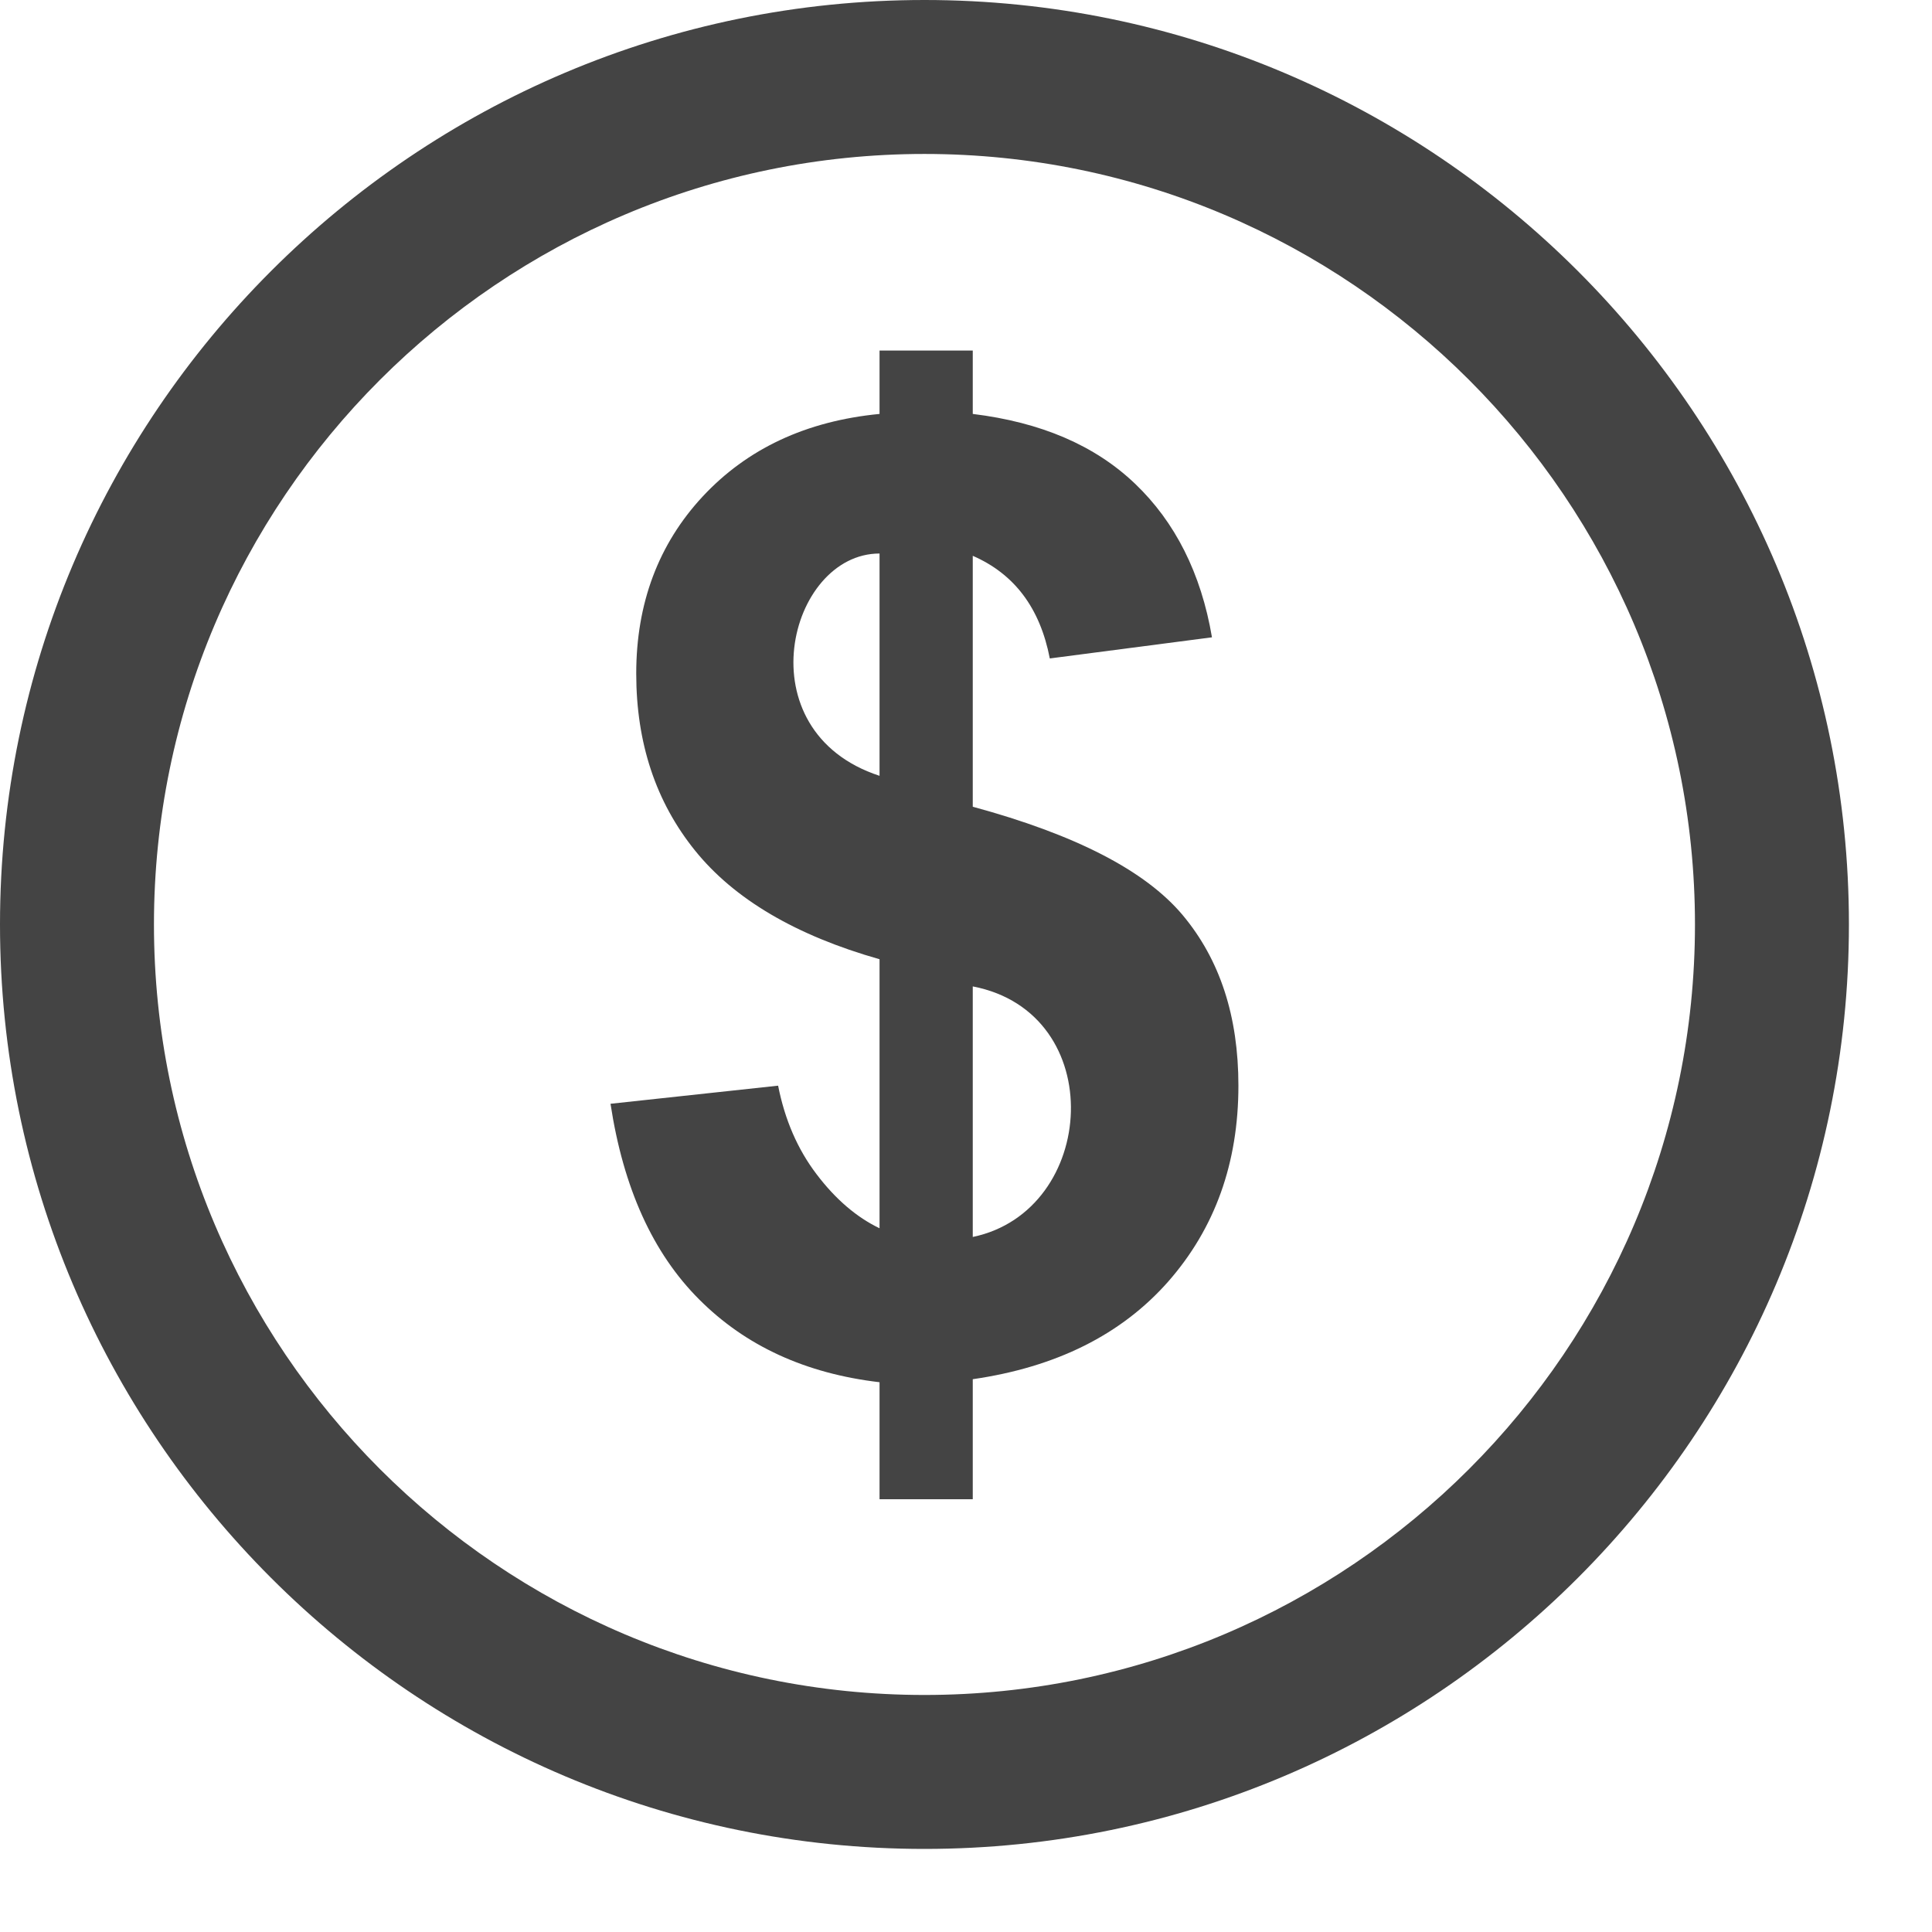
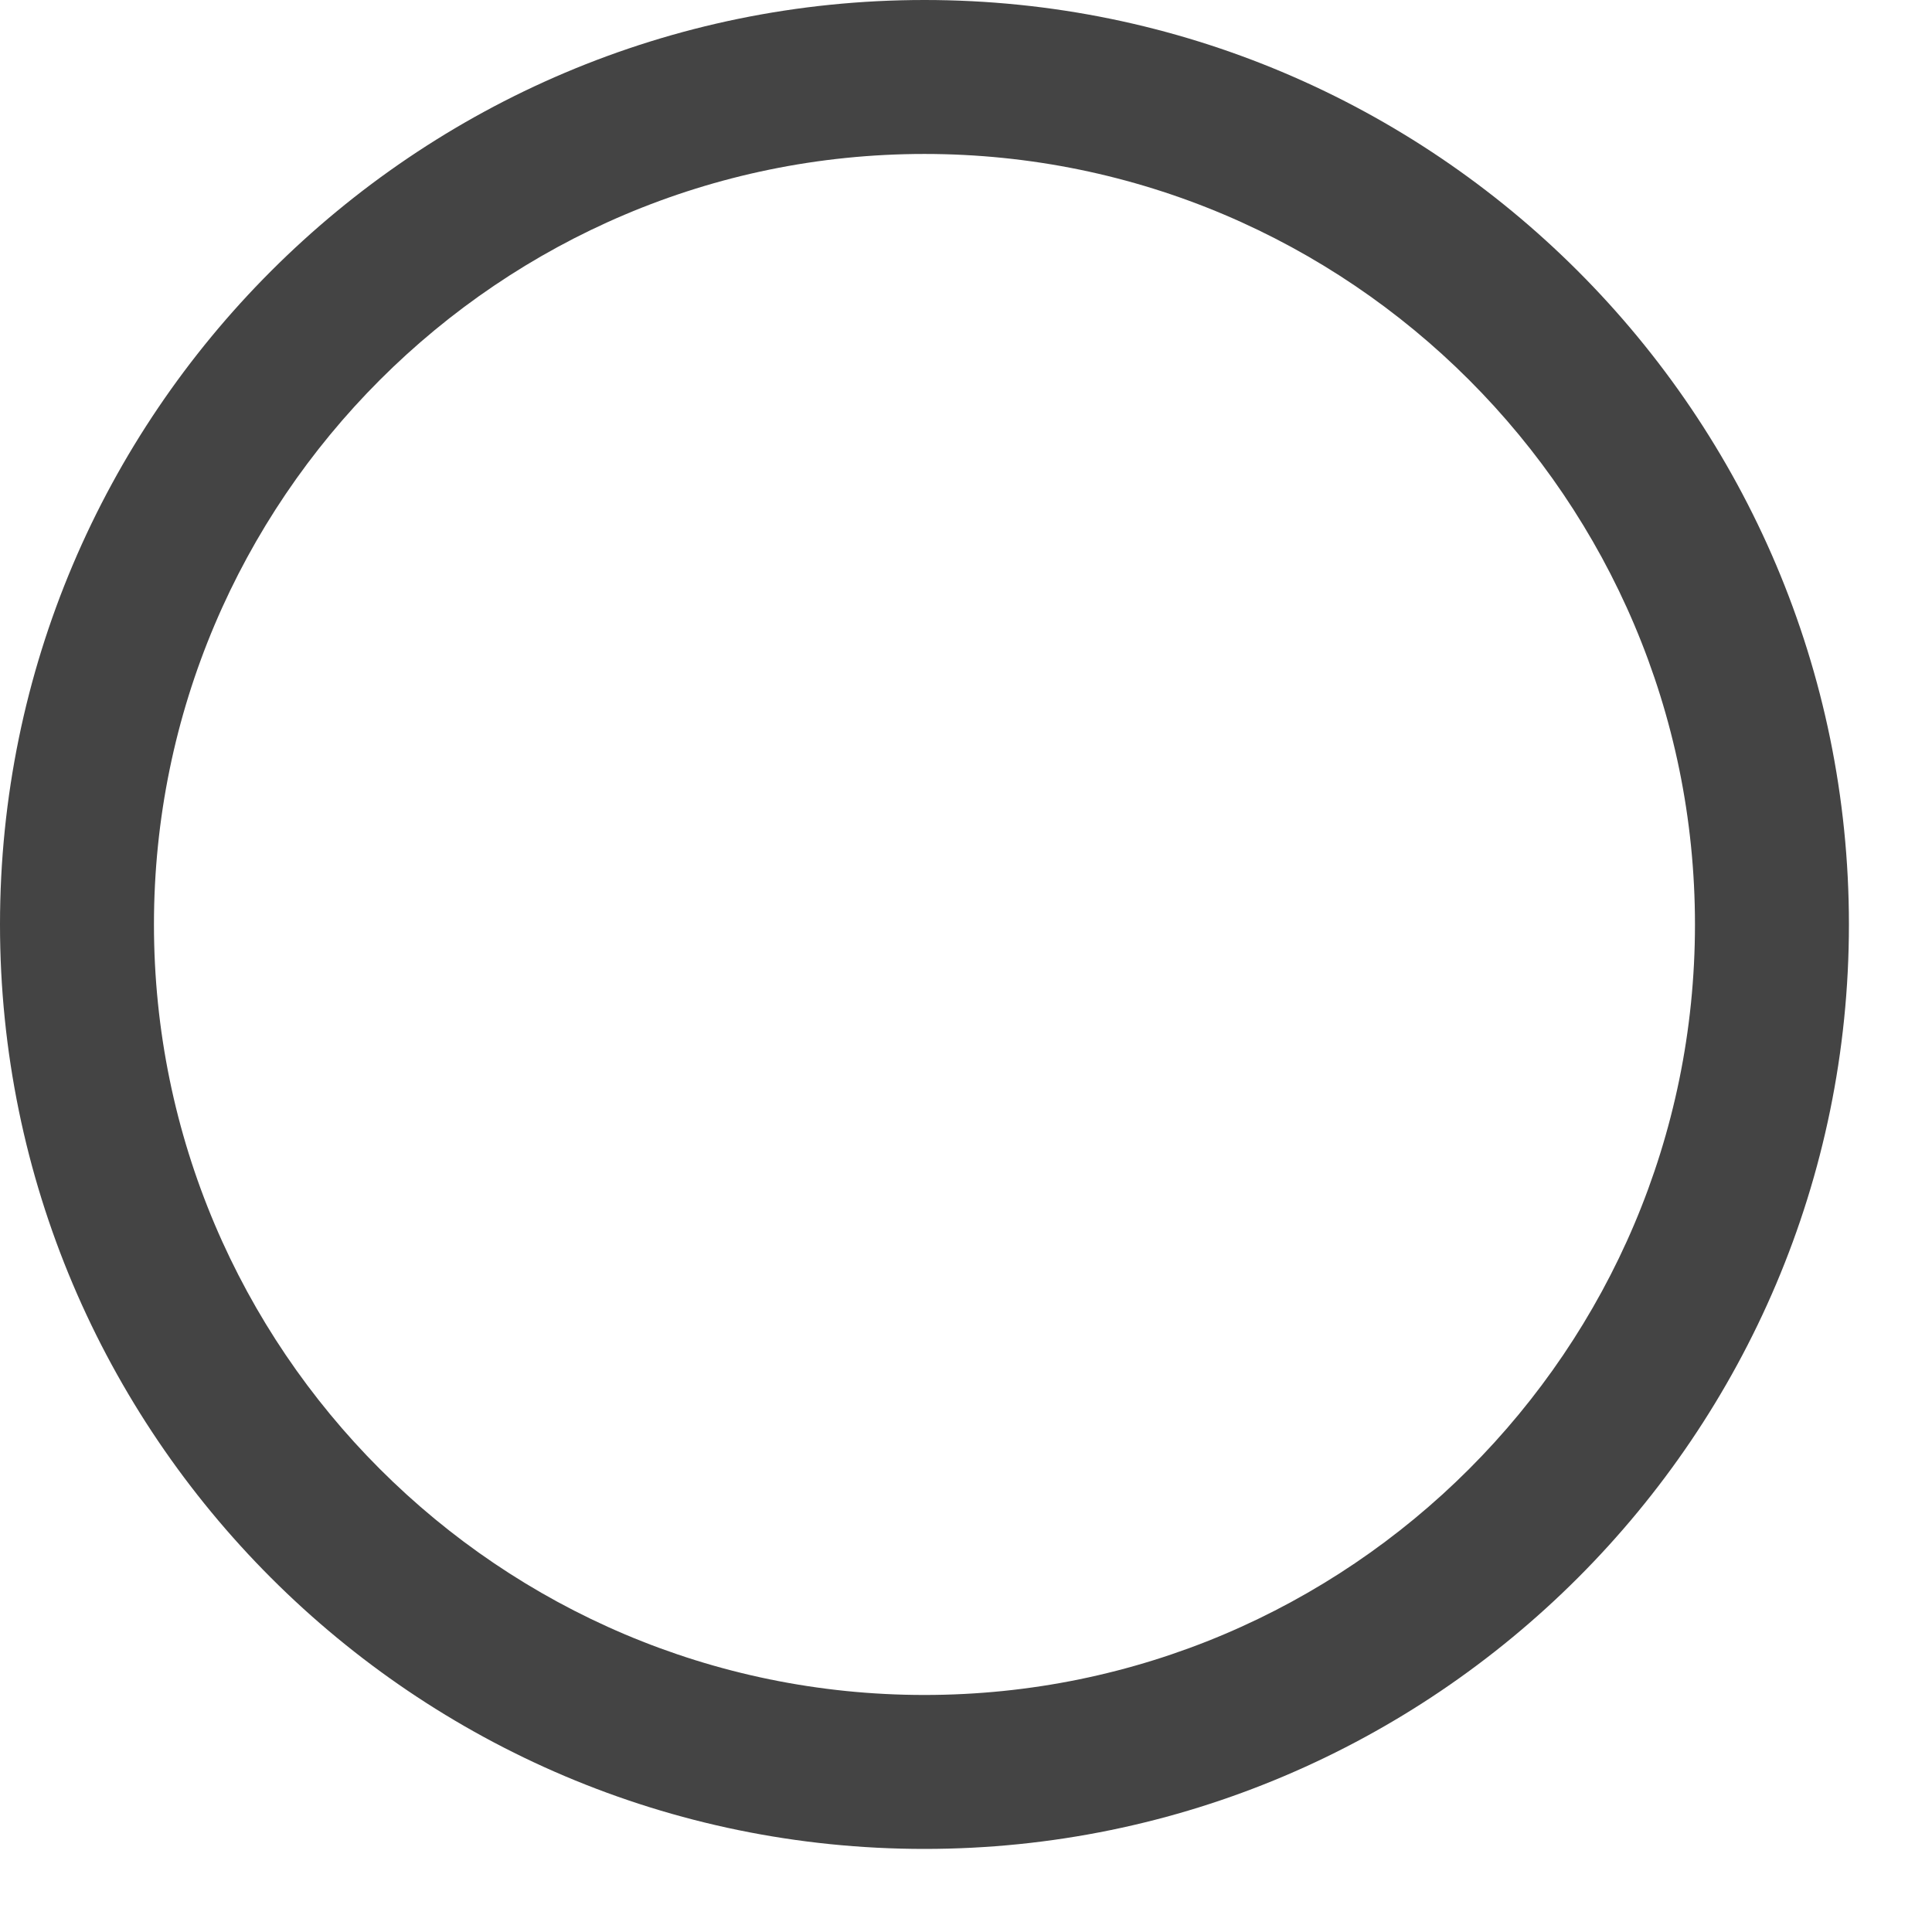
<svg xmlns="http://www.w3.org/2000/svg" width="16" height="16" viewBox="0 0 16 16" fill="none">
  <path d="M7.656 0C3.434 0 0 3.434 0 7.656C0 11.878 3.434 15.312 7.656 15.312C11.878 15.312 15.312 11.878 15.312 7.656C15.312 3.434 11.878 0 7.656 0ZM7.656 14.037C4.138 14.037 1.275 11.175 1.275 7.656C1.275 4.138 4.138 1.275 7.656 1.275C11.175 1.275 14.037 4.138 14.037 7.656C14.037 11.175 11.175 14.037 7.656 14.037Z" fill="#444444" />
-   <path d="M8.056 6.681V4.603C8.4 4.753 8.613 5.034 8.694 5.453L10.037 5.278C9.947 4.747 9.731 4.322 9.4 4.006C9.066 3.687 8.619 3.497 8.056 3.428V2.903H7.284V3.428C6.675 3.487 6.188 3.716 5.819 4.112C5.453 4.506 5.269 4.997 5.269 5.578C5.269 6.153 5.431 6.641 5.756 7.044C6.081 7.447 6.591 7.747 7.284 7.944V10.172C7.094 10.081 6.919 9.931 6.763 9.725C6.606 9.519 6.5 9.275 6.444 8.991L5.056 9.141C5.162 9.837 5.406 10.378 5.791 10.762C6.175 11.147 6.672 11.375 7.284 11.447V12.416H8.056V11.422C8.747 11.322 9.287 11.053 9.675 10.613C10.062 10.172 10.256 9.631 10.256 8.991C10.256 8.416 10.103 7.947 9.794 7.578C9.484 7.209 8.906 6.912 8.056 6.681ZM7.284 6.425C6.156 6.056 6.528 4.584 7.284 4.584V6.425ZM8.056 10.244V8.169C9.188 8.387 9.091 10.028 8.056 10.244Z" fill="#444444" />
</svg>